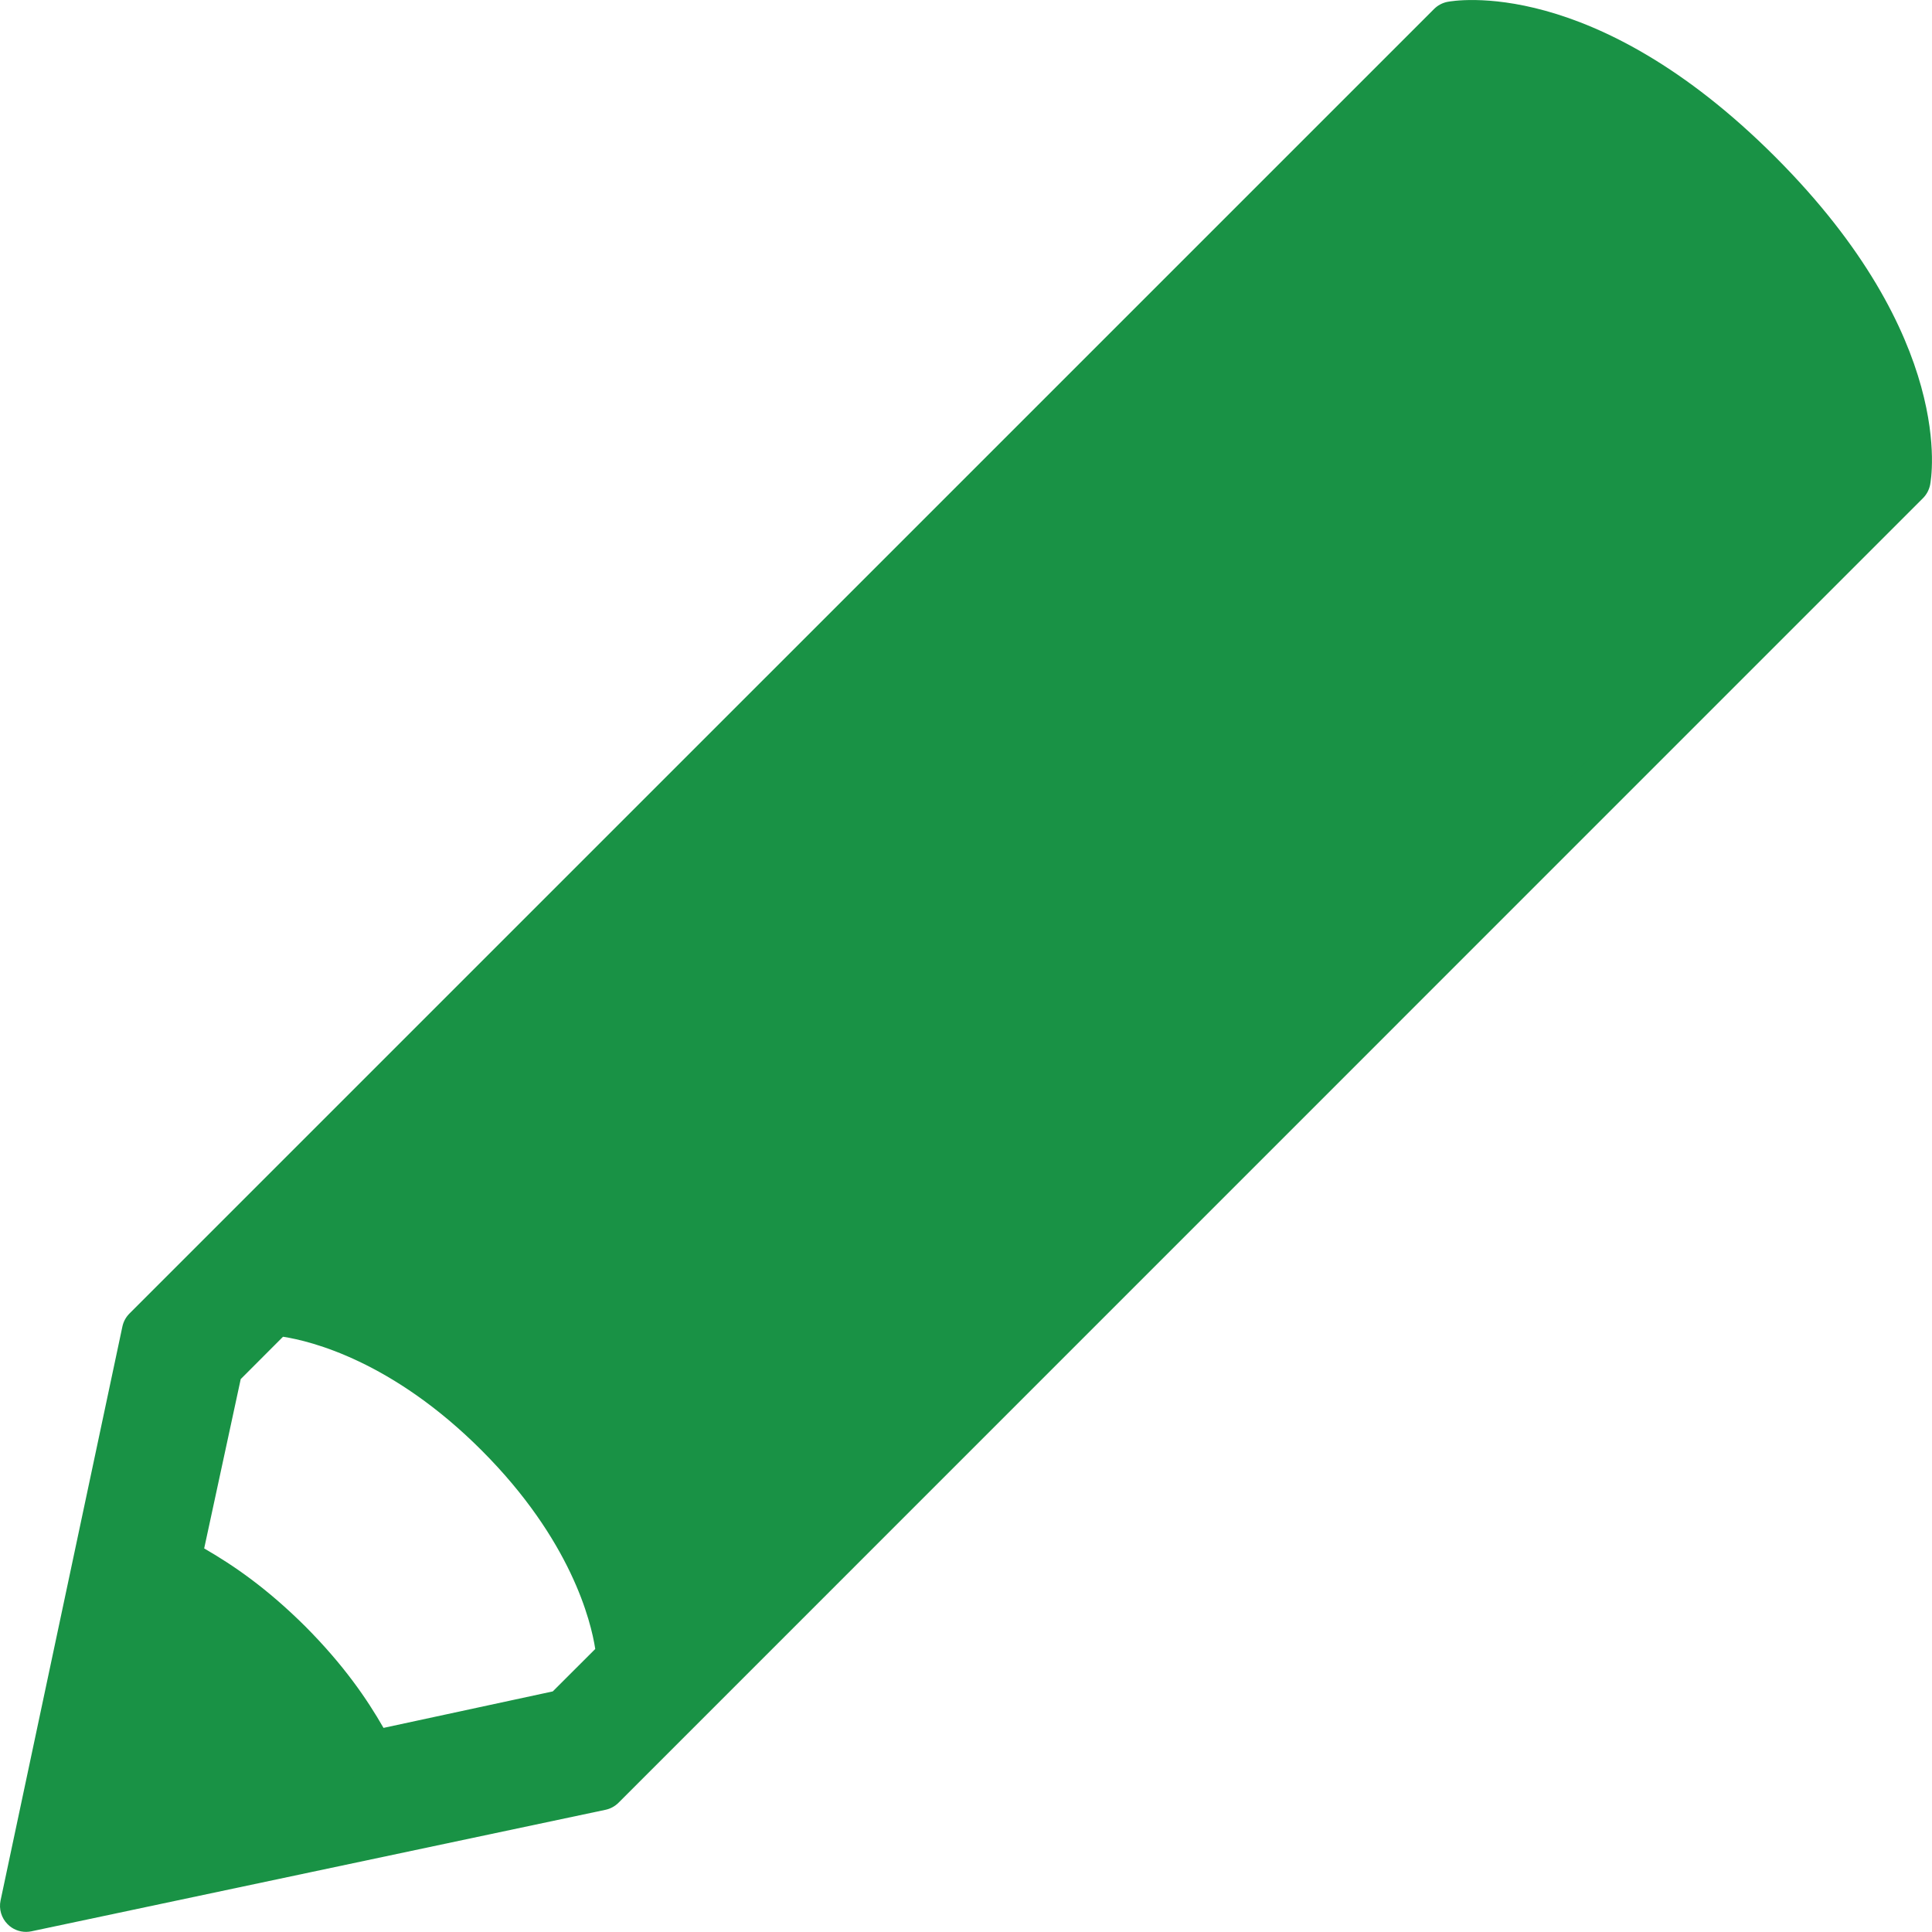
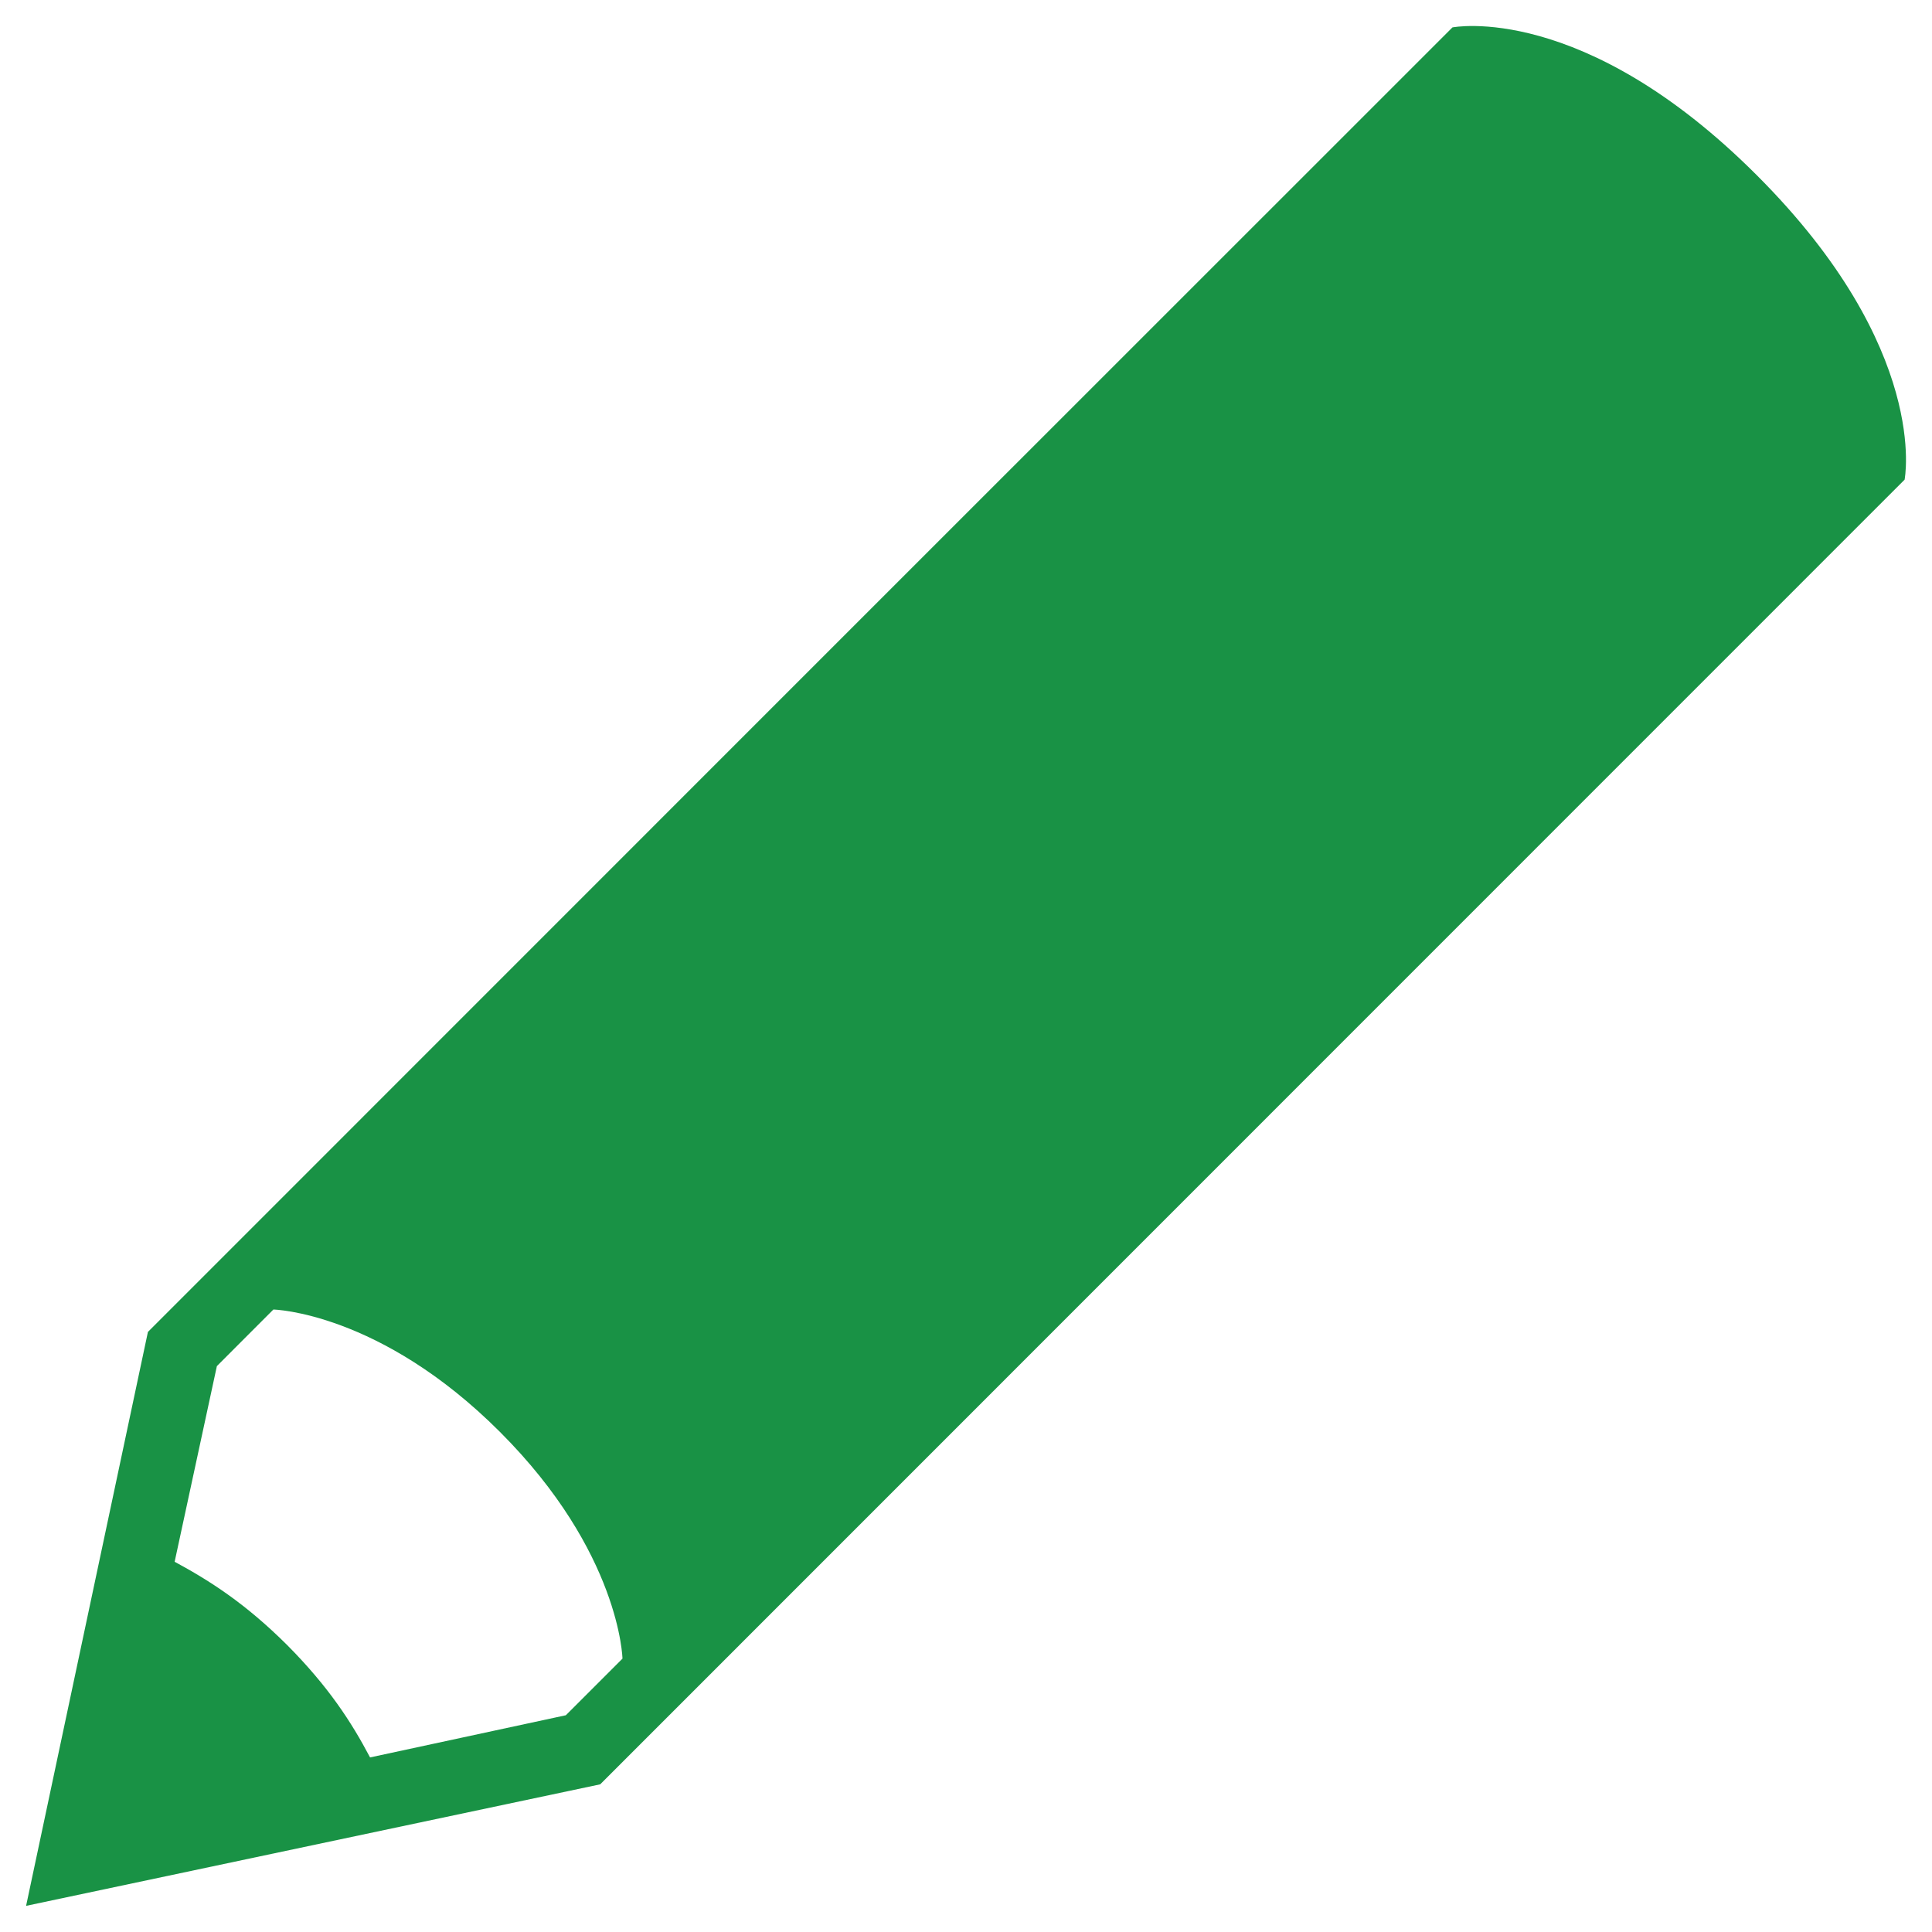
<svg xmlns="http://www.w3.org/2000/svg" version="1.1" id="レイヤー_1" x="0px" y="0px" viewBox="0 0 30.876 30.874" style="enable-background:new 0 0 30.876 30.874;" xml:space="preserve">
  <style type="text/css">
	.st0{fill:#199245;}
</style>
  <g>
    <g>
      <path class="st0" d="M9.043,27.412l-3.129,0.674c-0.298-0.565-0.664-1.131-1.326-1.797    c-0.667-0.664-1.233-1.025-1.797-1.33l0.675-3.127l0.903-0.904    c0,0,1.703,0.037,3.622,1.957c1.922,1.922,1.957,3.622,1.957,3.622L9.043,27.412z     M28.076,2.8c-2.779-2.78-4.864-2.362-4.864-2.362l-9.73,9.728L2.364,21.286    L0.417,30.458l9.175-1.942L30.438,7.666C30.438,7.666,30.856,5.579,28.076,2.8" />
-       <path class="st0" d="M0.416,30.874c-0.109,0-0.216-0.043-0.294-0.122    c-0.1-0.1-0.142-0.243-0.113-0.38l1.947-9.172    c0.017-0.079,0.056-0.151,0.113-0.208L22.918,0.144c0.058-0.058,0.132-0.098,0.212-0.114    c0.096-0.018,2.336-0.429,5.24,2.476l0,0l0,0c2.903,2.904,2.494,5.148,2.476,5.242    c-0.017,0.081-0.056,0.155-0.114,0.213L9.885,28.81    c-0.057,0.057-0.129,0.096-0.208,0.113l-9.175,1.942    C0.474,30.871,0.445,30.874,0.416,30.874z M2.745,21.493l-1.789,8.425    l8.428-1.784L30.04,7.476c0.023-0.44-0.048-2.171-2.258-4.381l0,0    c-2.205-2.206-3.927-2.286-4.38-2.258L2.745,21.493z M30.438,7.666h0.01H30.438z     M5.913,28.502c-0.152,0-0.295-0.083-0.368-0.222    c-0.256-0.485-0.586-1.027-1.253-1.698c-0.656-0.653-1.204-0.99-1.698-1.257    c-0.163-0.088-0.249-0.273-0.21-0.454l0.675-3.127    c0.017-0.078,0.057-0.149,0.112-0.206l0.902-0.904    c0.08-0.08,0.205-0.122,0.304-0.122c0.076,0.001,1.894,0.063,3.907,2.079    c2.018,2.017,2.077,3.831,2.079,3.907c0.002,0.113-0.042,0.223-0.122,0.303    l-0.905,0.905c-0.057,0.057-0.128,0.096-0.206,0.112L6.001,28.493    C5.972,28.5,5.943,28.502,5.913,28.502z M3.263,24.746    c0.477,0.275,1.004,0.638,1.618,1.248c0.618,0.622,0.985,1.161,1.248,1.62    l2.705-0.583l0.679-0.678c-0.068-0.444-0.386-1.743-1.816-3.174    c-1.428-1.429-2.727-1.747-3.174-1.816l-0.676,0.677L3.263,24.746z     M9.042,27.412h0.01H9.042z" />
    </g>
  </g>
</svg>